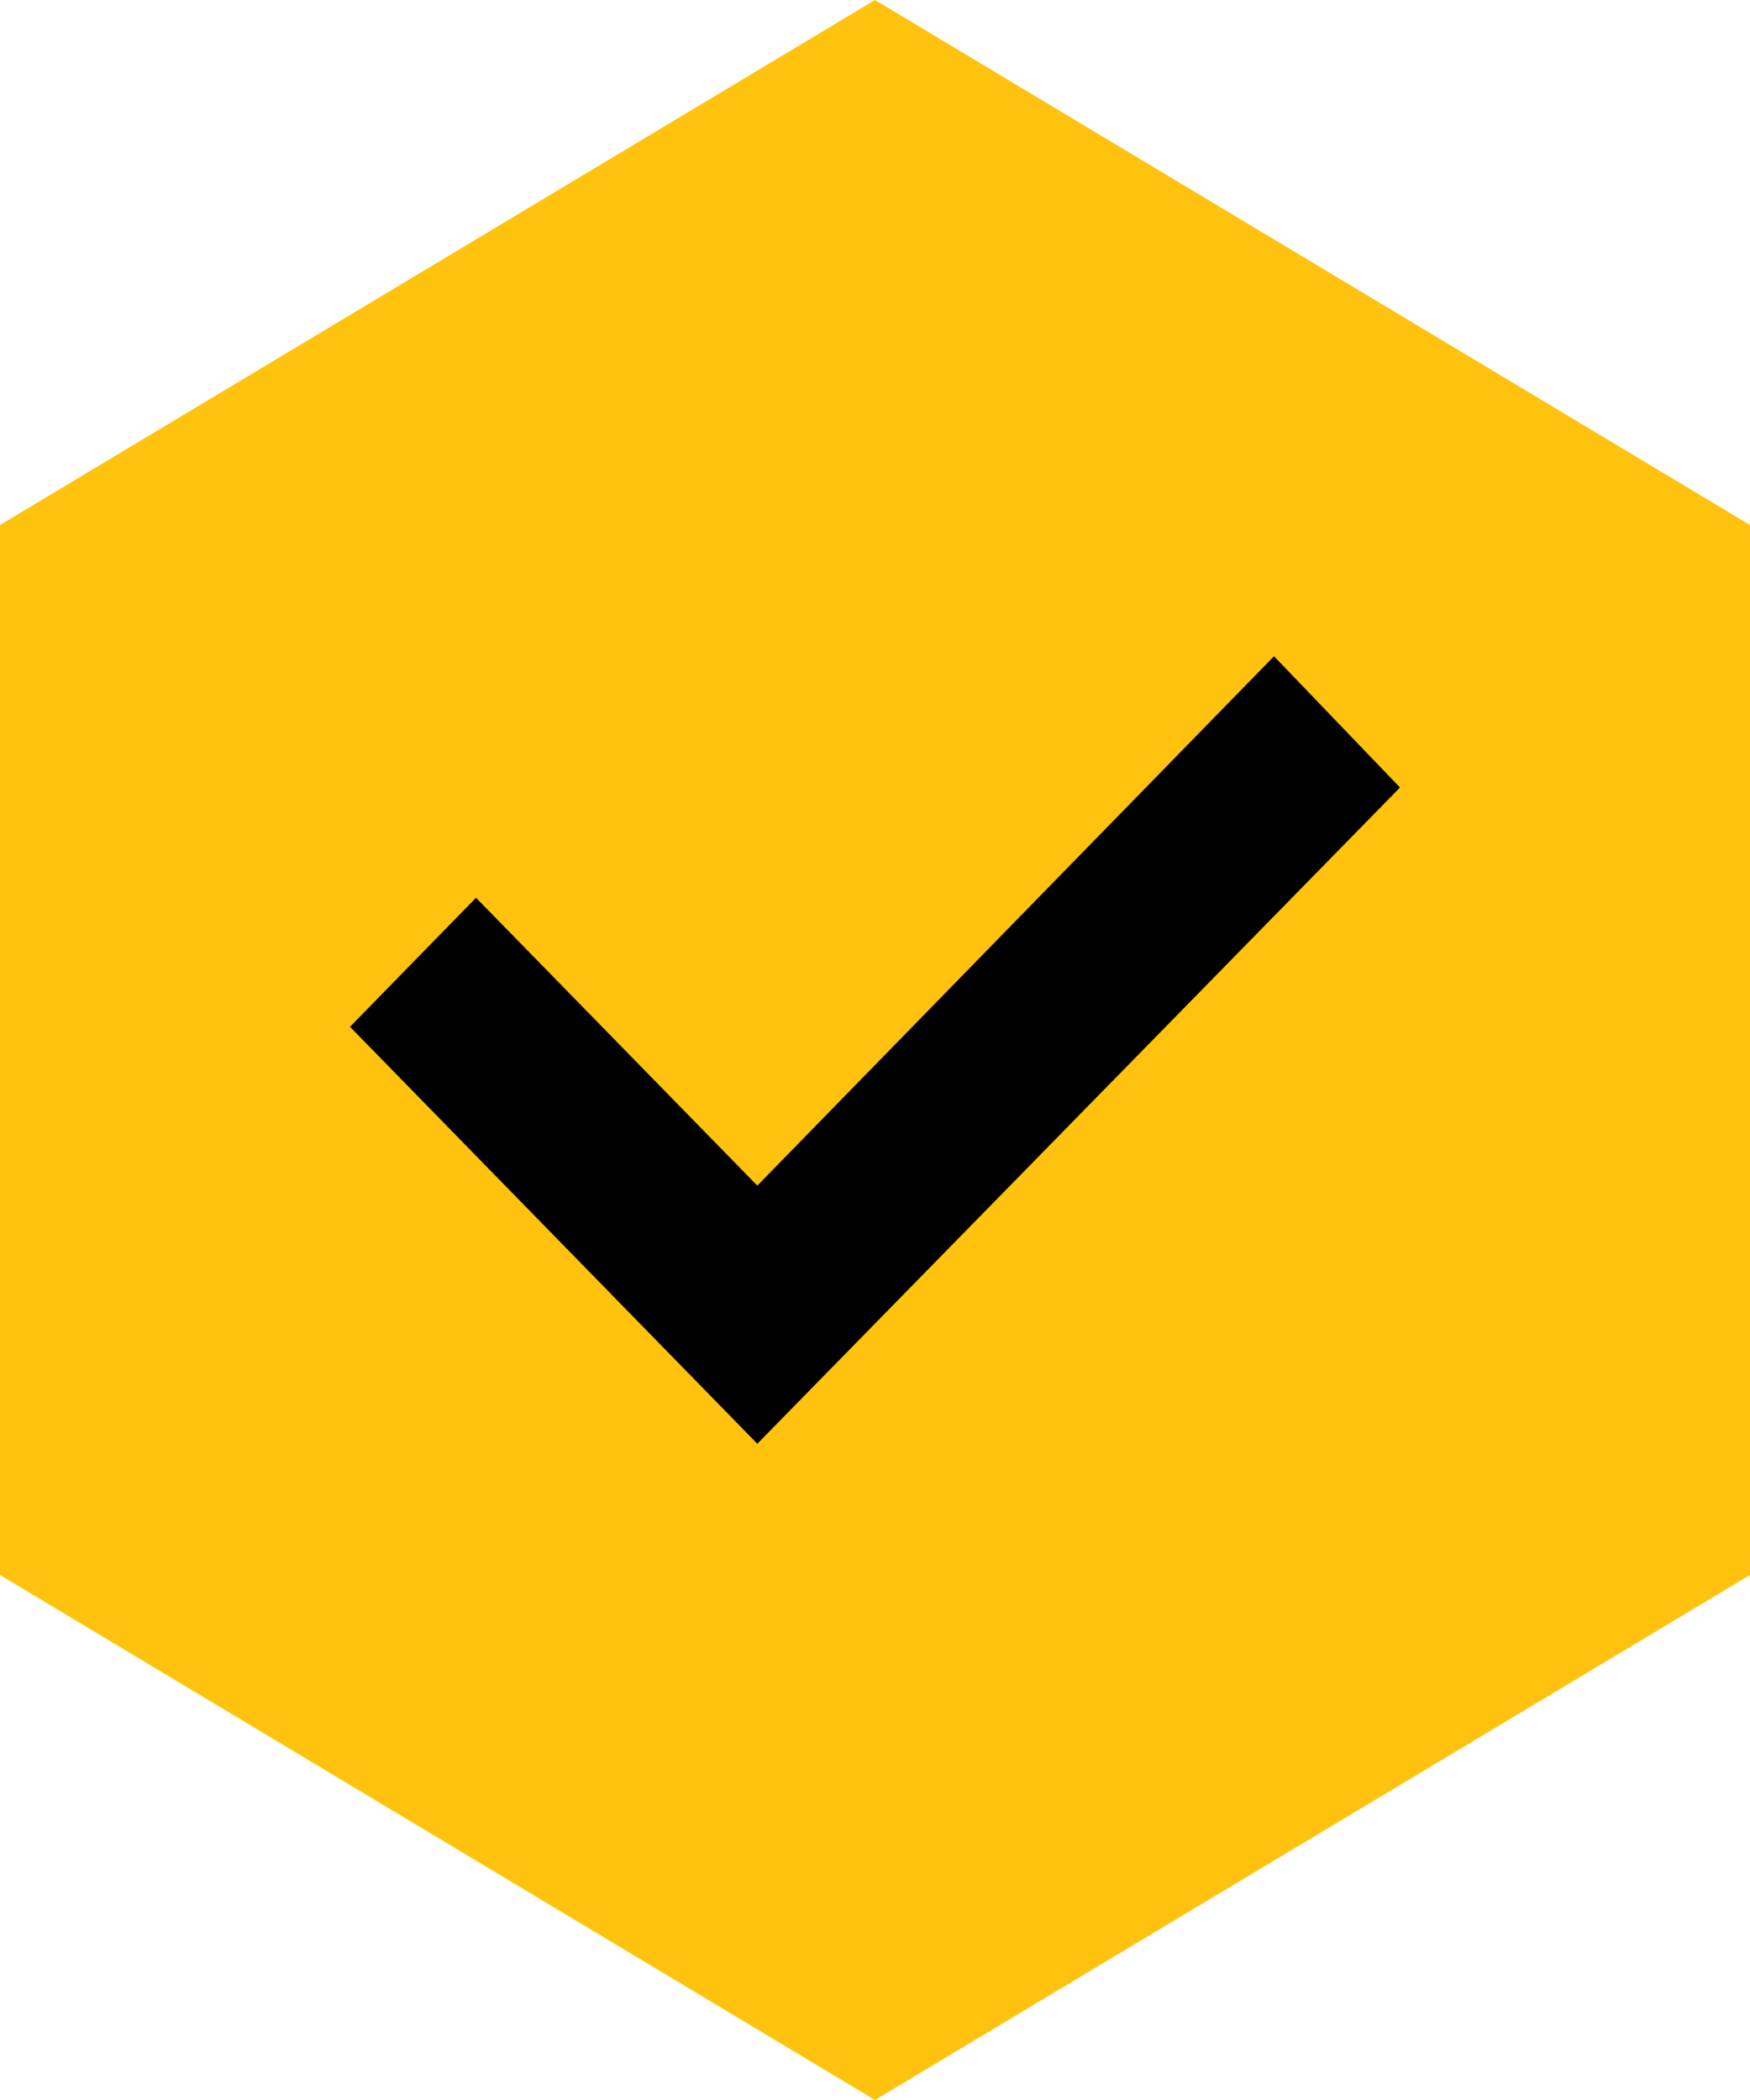
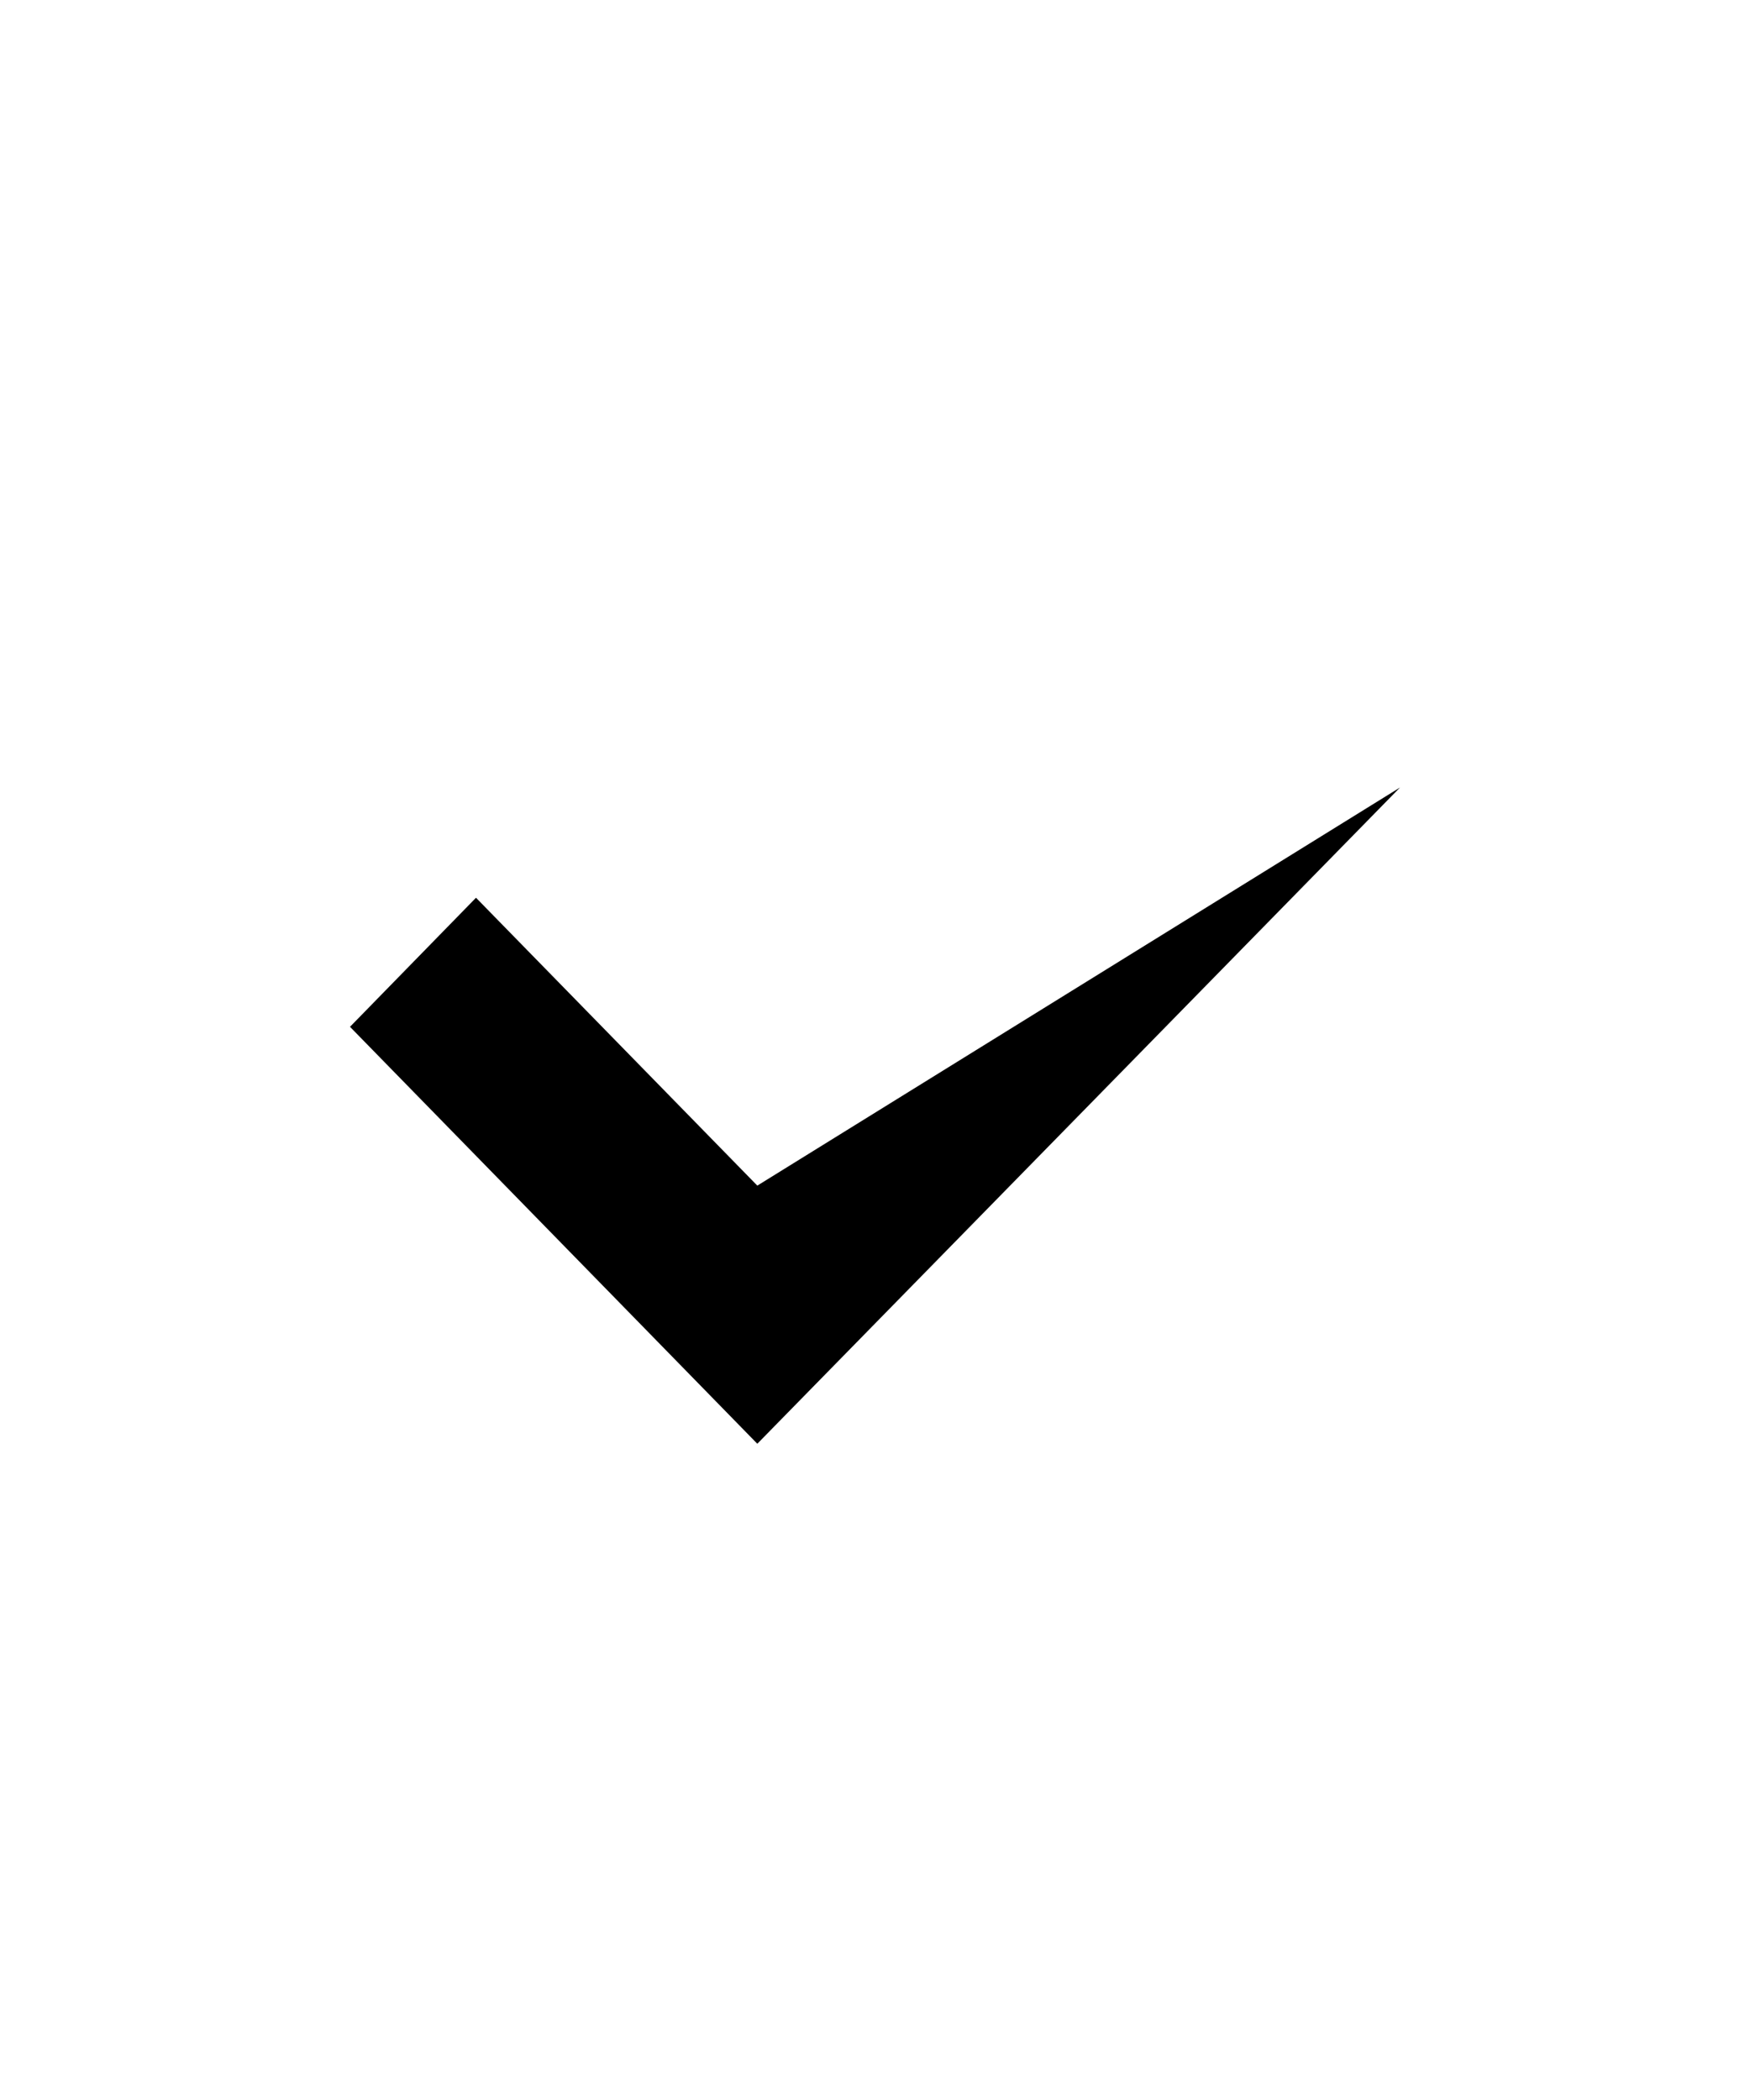
<svg xmlns="http://www.w3.org/2000/svg" viewBox="0 0 40 48">
-   <path d="M40,12V36L20,48,0,36V12L20,0Z" fill="#ffc20e" />
-   <path d="M32,18,17.31,33,8,23.47l2.88-2.95,6.43,6.58L29.12,15Z" fill="#000" />
+   <path d="M32,18,17.31,33,8,23.47l2.88-2.95,6.43,6.58Z" fill="#000" />
</svg>